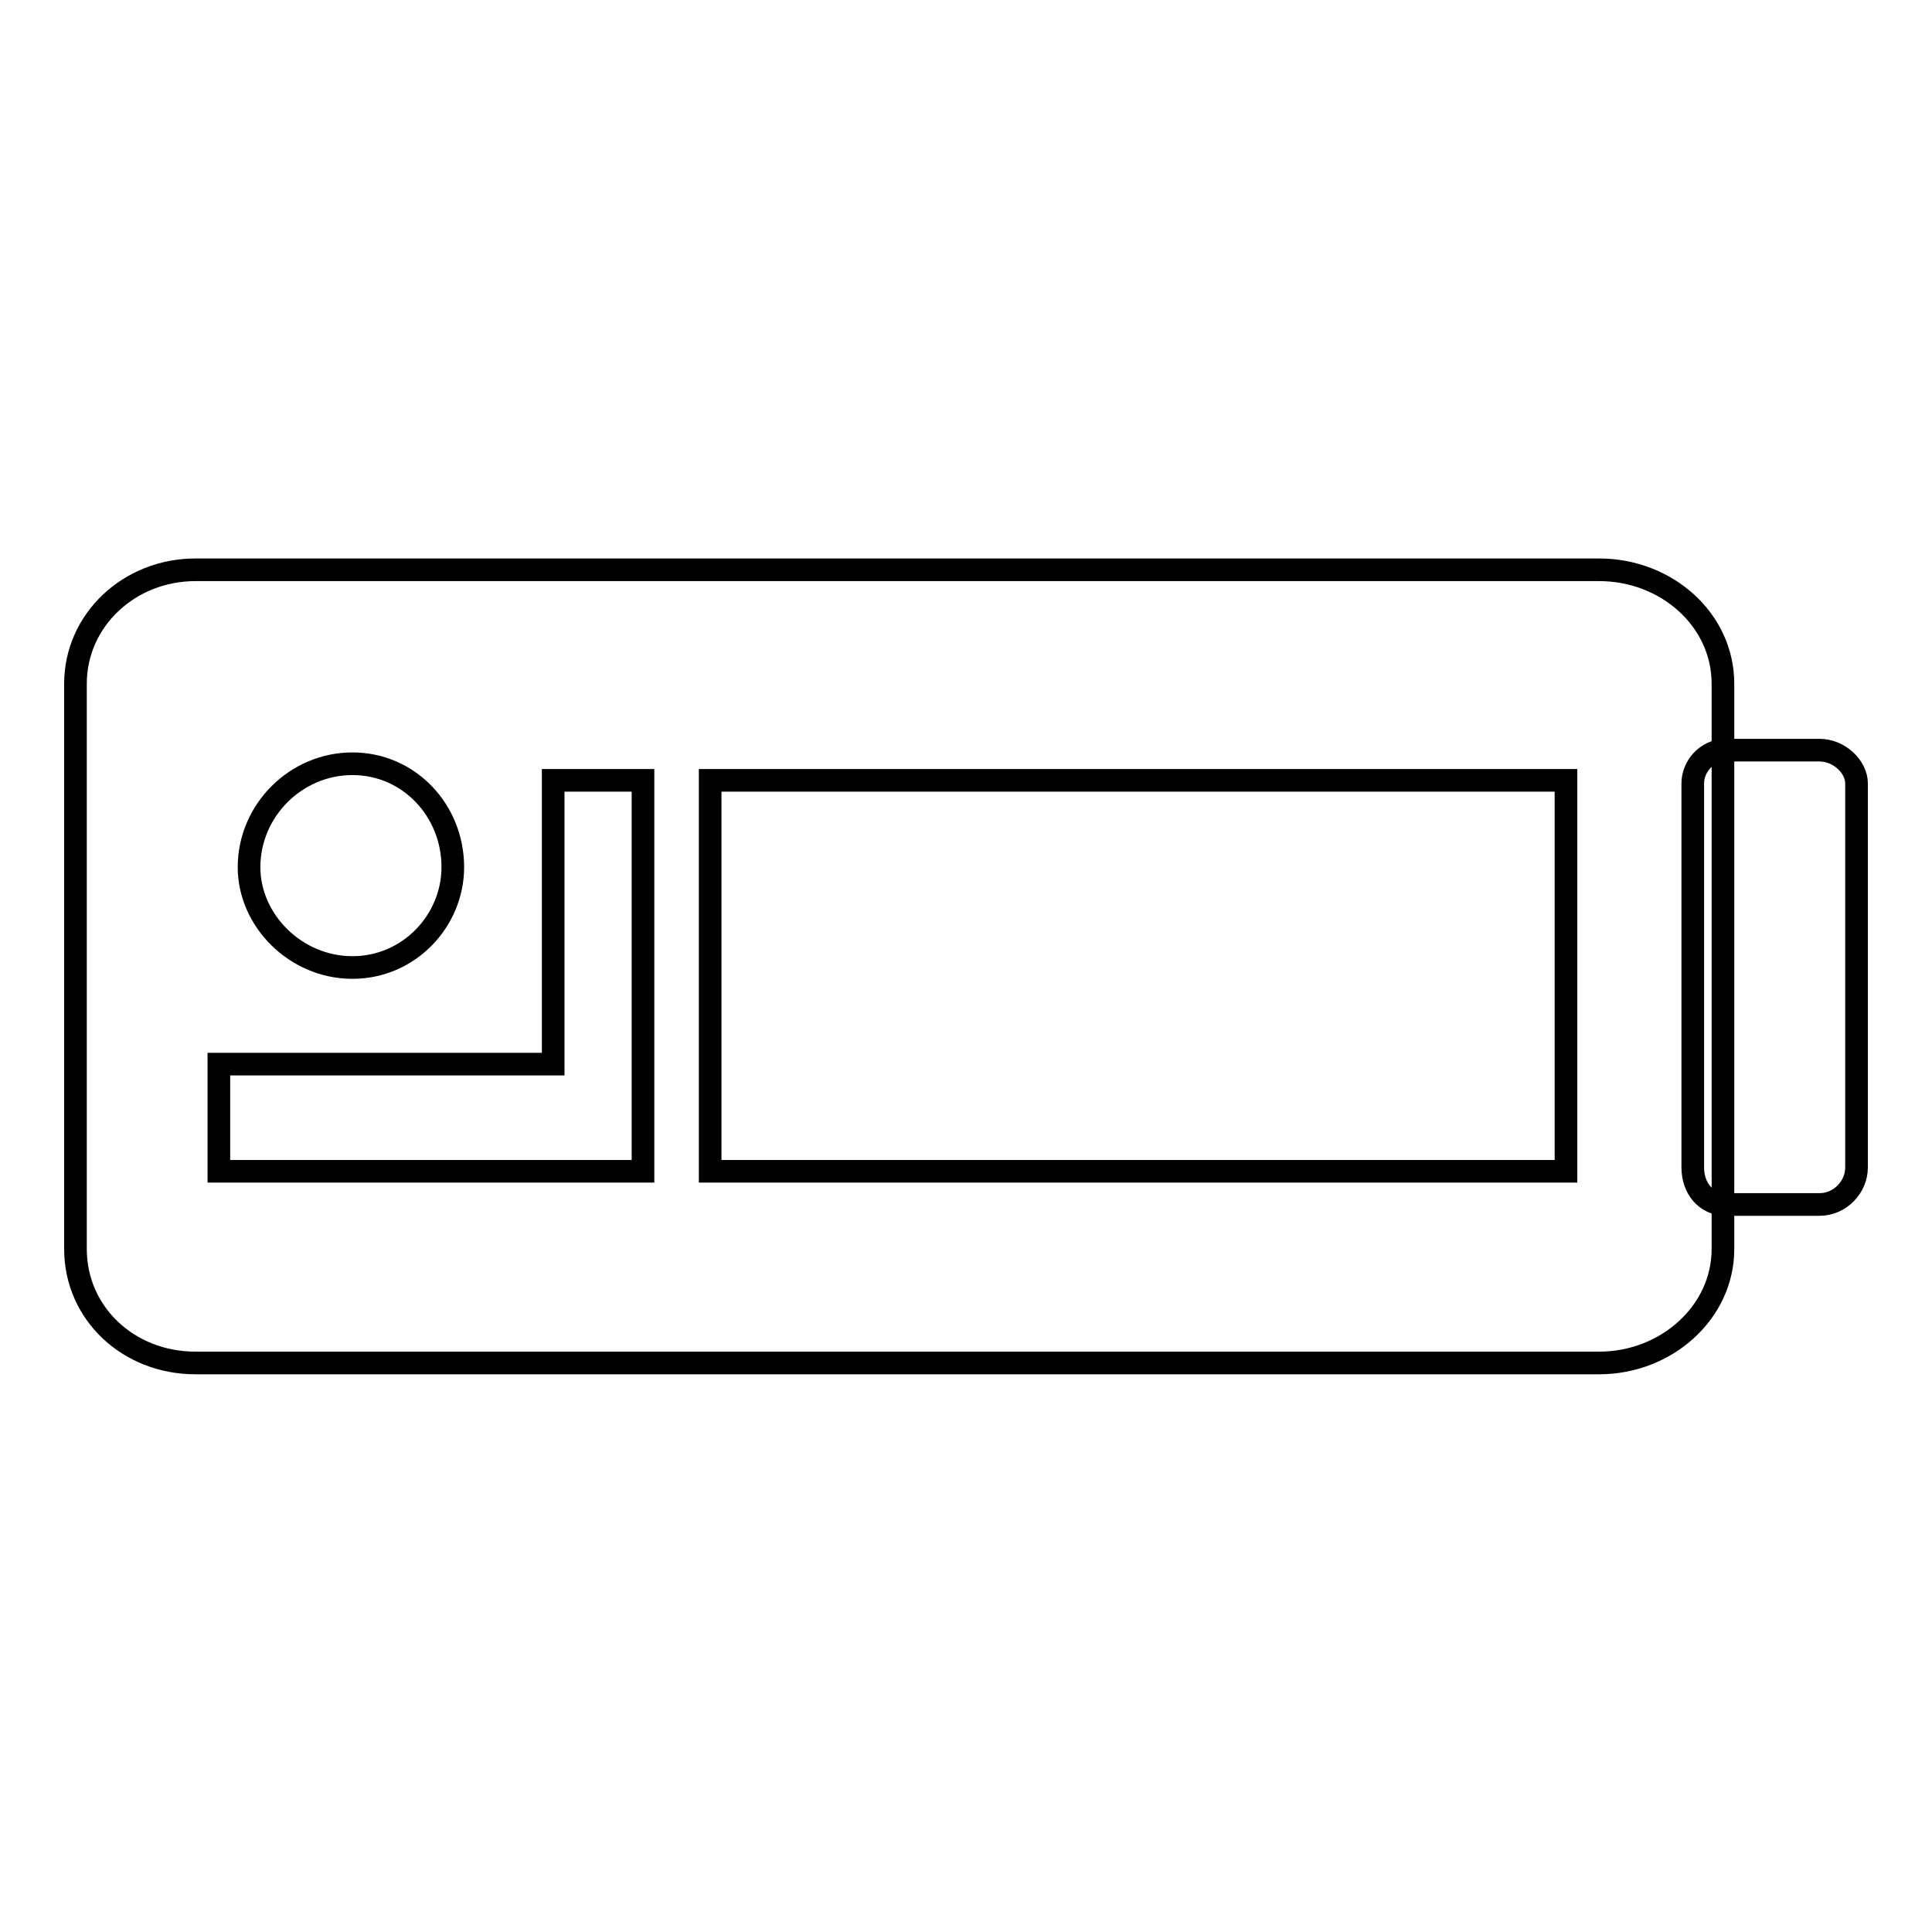
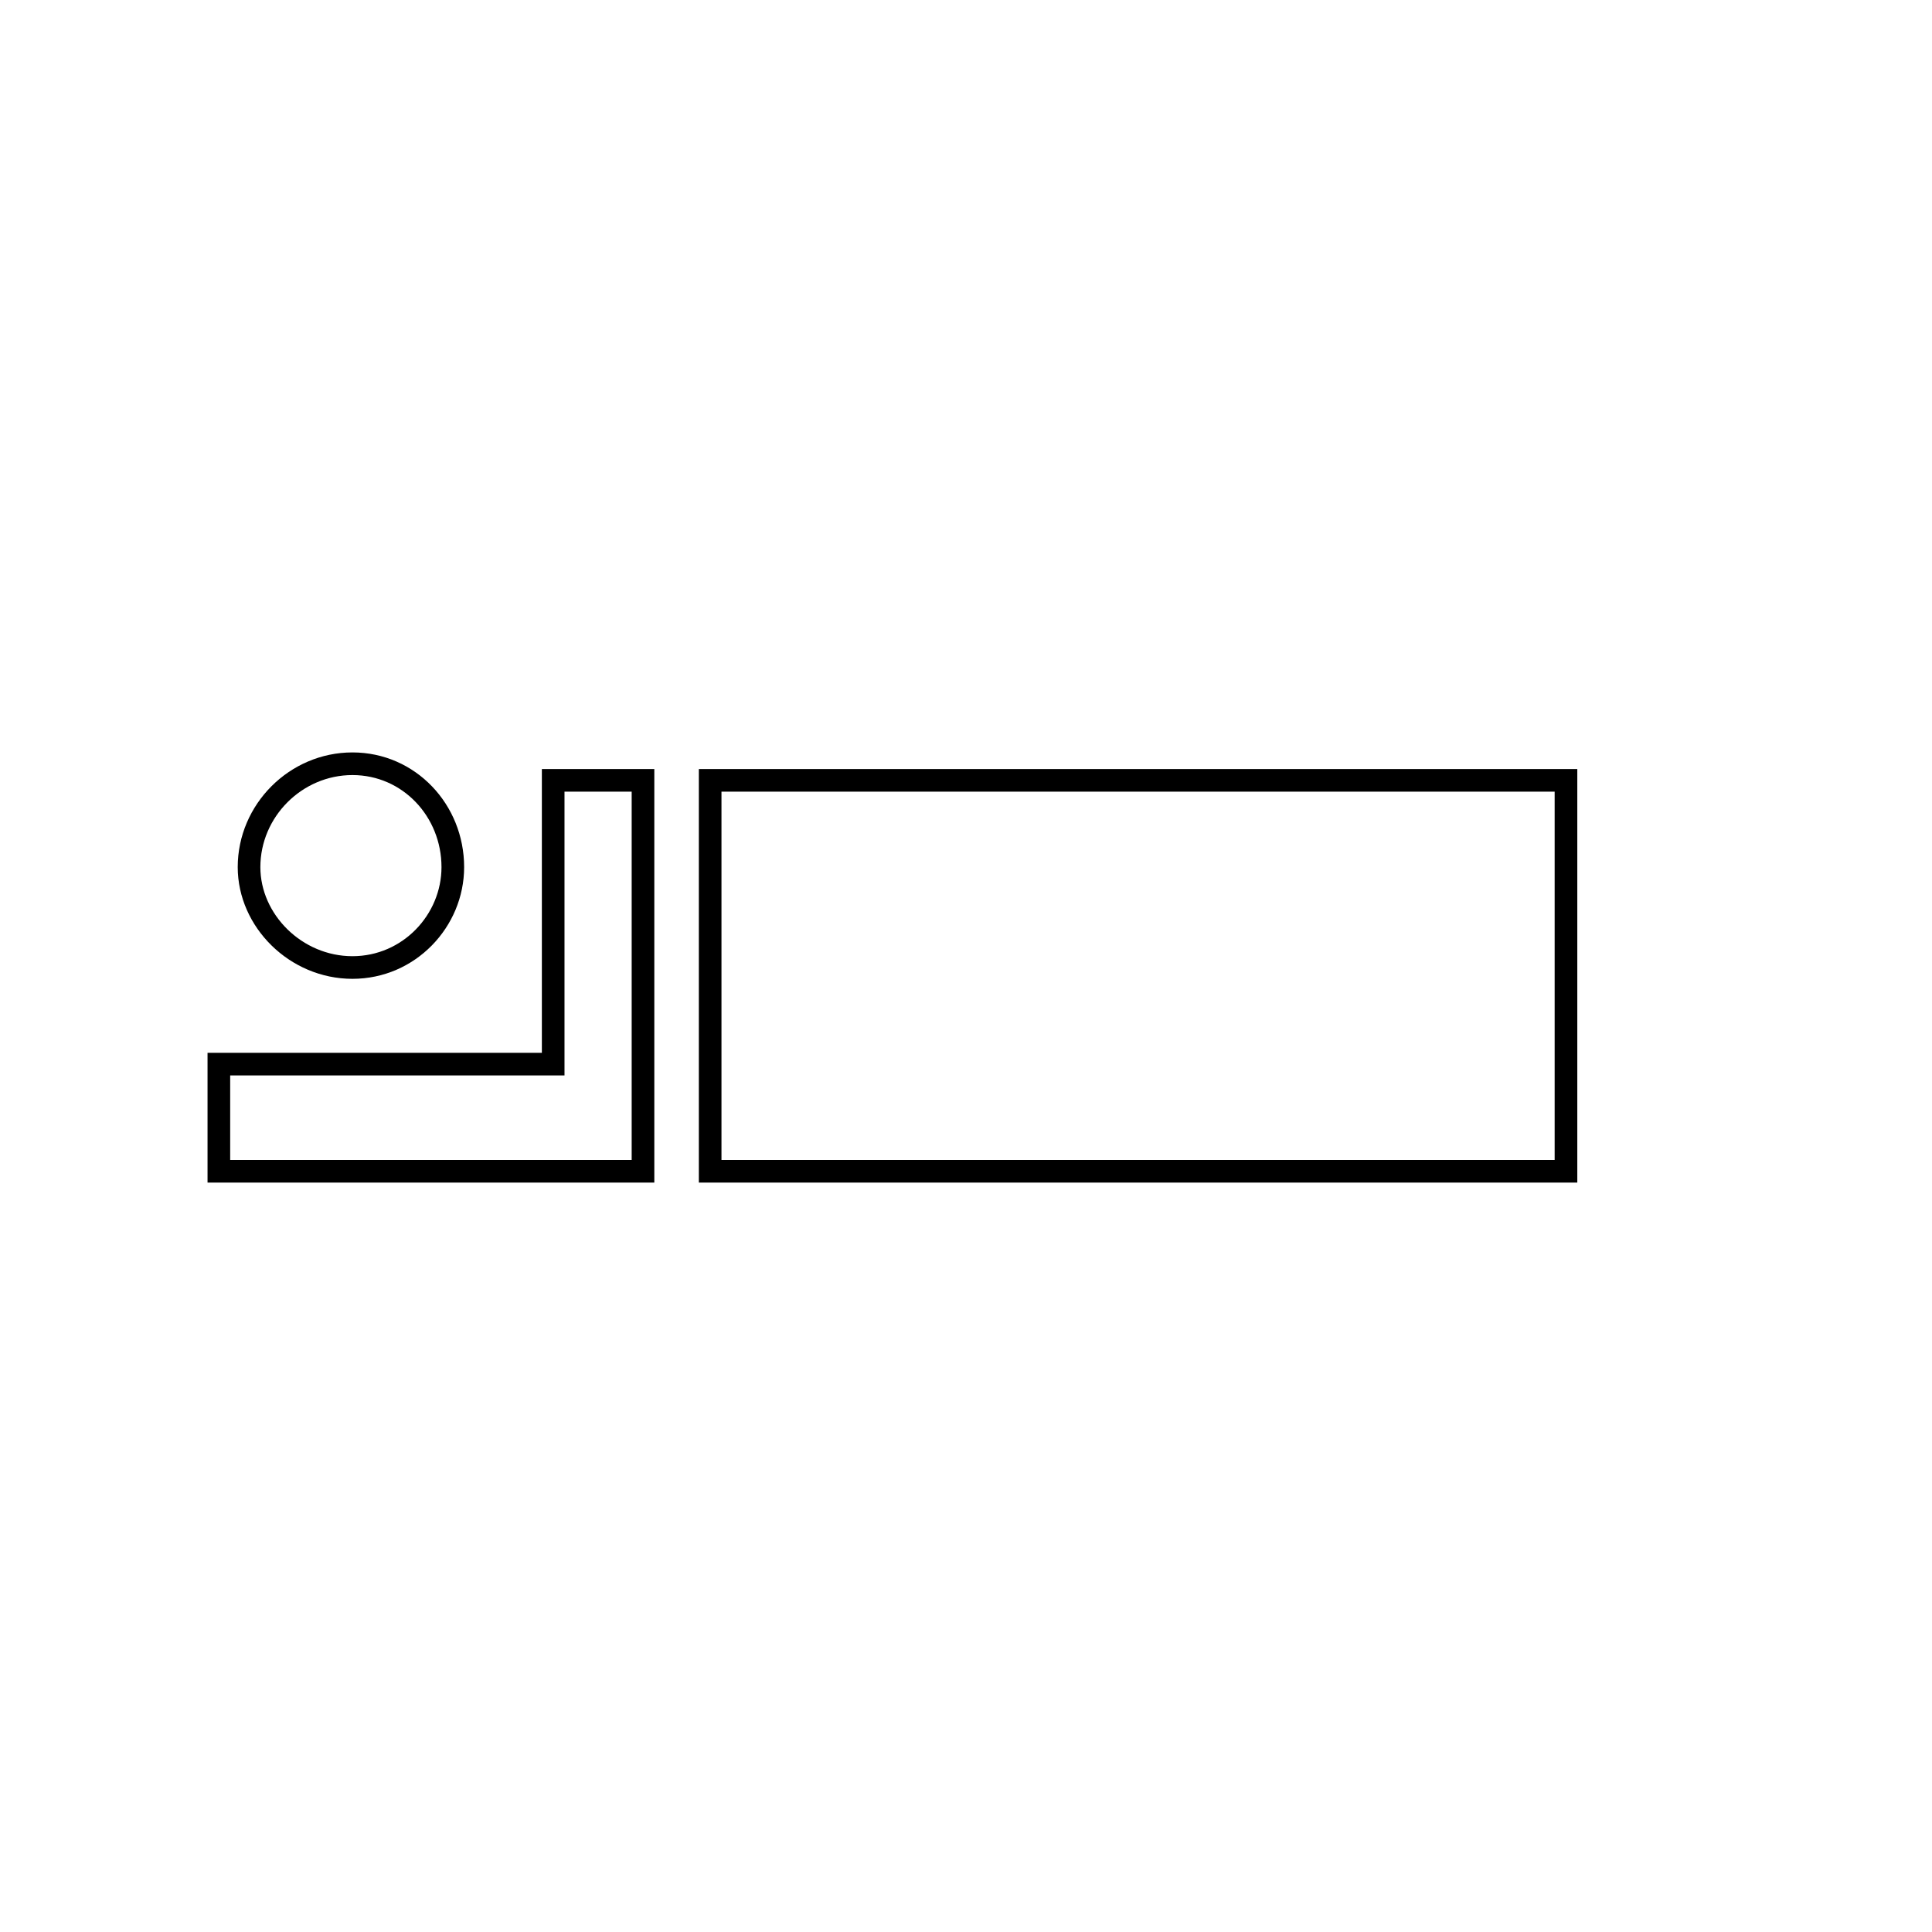
<svg xmlns="http://www.w3.org/2000/svg" version="1.1" x="0px" y="0px" viewBox="0 0 256 256" enable-background="new 0 0 256 256" xml:space="preserve">
  <g>
    <g>
-       <path stroke-width="3" fill-opacity="0" stroke="#000000" d="M25.9,75.5h186c8.9,0,16.4,6.6,16.4,15.1v74.9c0,8.4-7.5,15.1-16.4,15.1h-186c-8.9,0-15.9-6.6-15.9-15.1V90.6C10,82.2,17.1,75.5,25.9,75.5L25.9,75.5z" />
-       <path stroke-width="3" fill-opacity="0" stroke="#000000" d="M228.7,99.4h12.4c2.6,0,4.9,2.2,4.9,4.4v50.9c0,2.6-2.2,4.9-4.9,4.9h-12.4c-2.7,0-4.4-2.2-4.4-4.9v-50.9C224.3,101.6,226.1,99.4,228.7,99.4L228.7,99.4z" />
      <path stroke-width="3" fill-opacity="0" stroke="#000000" d="M46.7,101.2c7.5,0,13.3,6.2,13.3,13.7c0,7.1-5.8,13.3-13.3,13.3c-7.5,0-13.7-6.2-13.7-13.3C33,107.4,39.2,101.2,46.7,101.2L46.7,101.2z M73.3,103.4h11.9v51.8H29v-14.2h44.3L73.3,103.4L73.3,103.4z M94.1,103.4h113.4v51.8H94.1V103.4z" />
    </g>
  </g>
</svg>